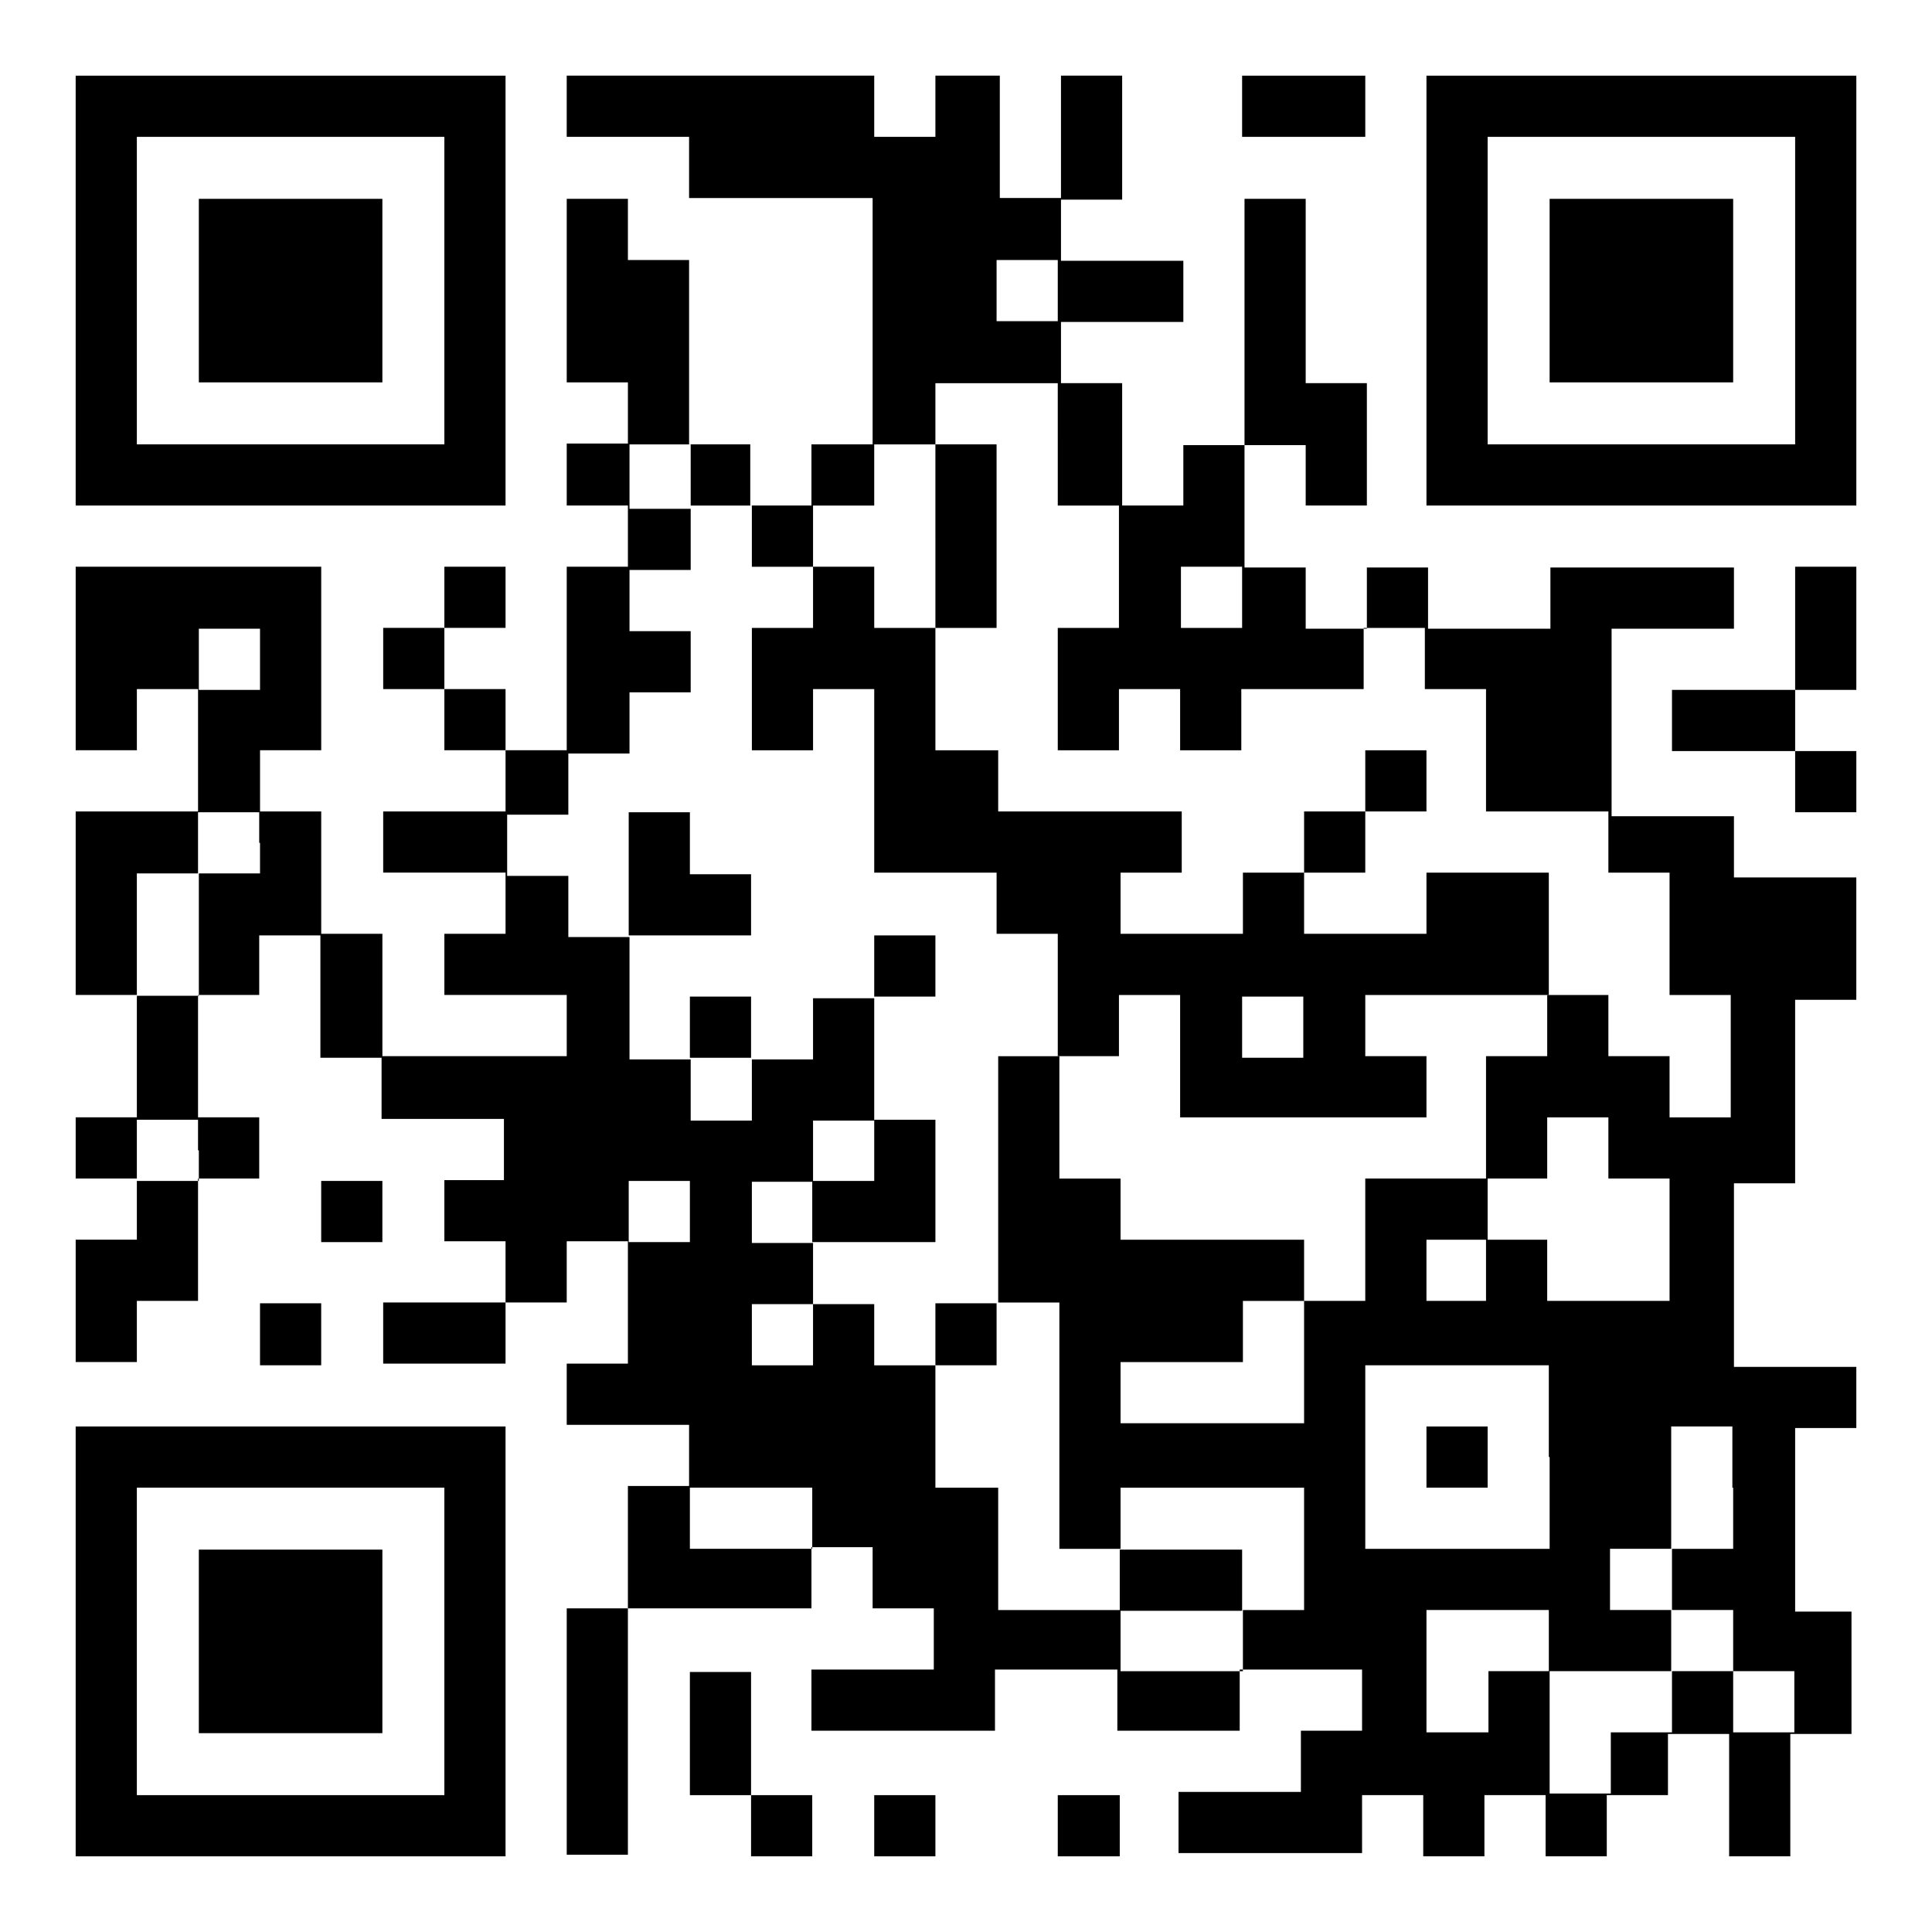
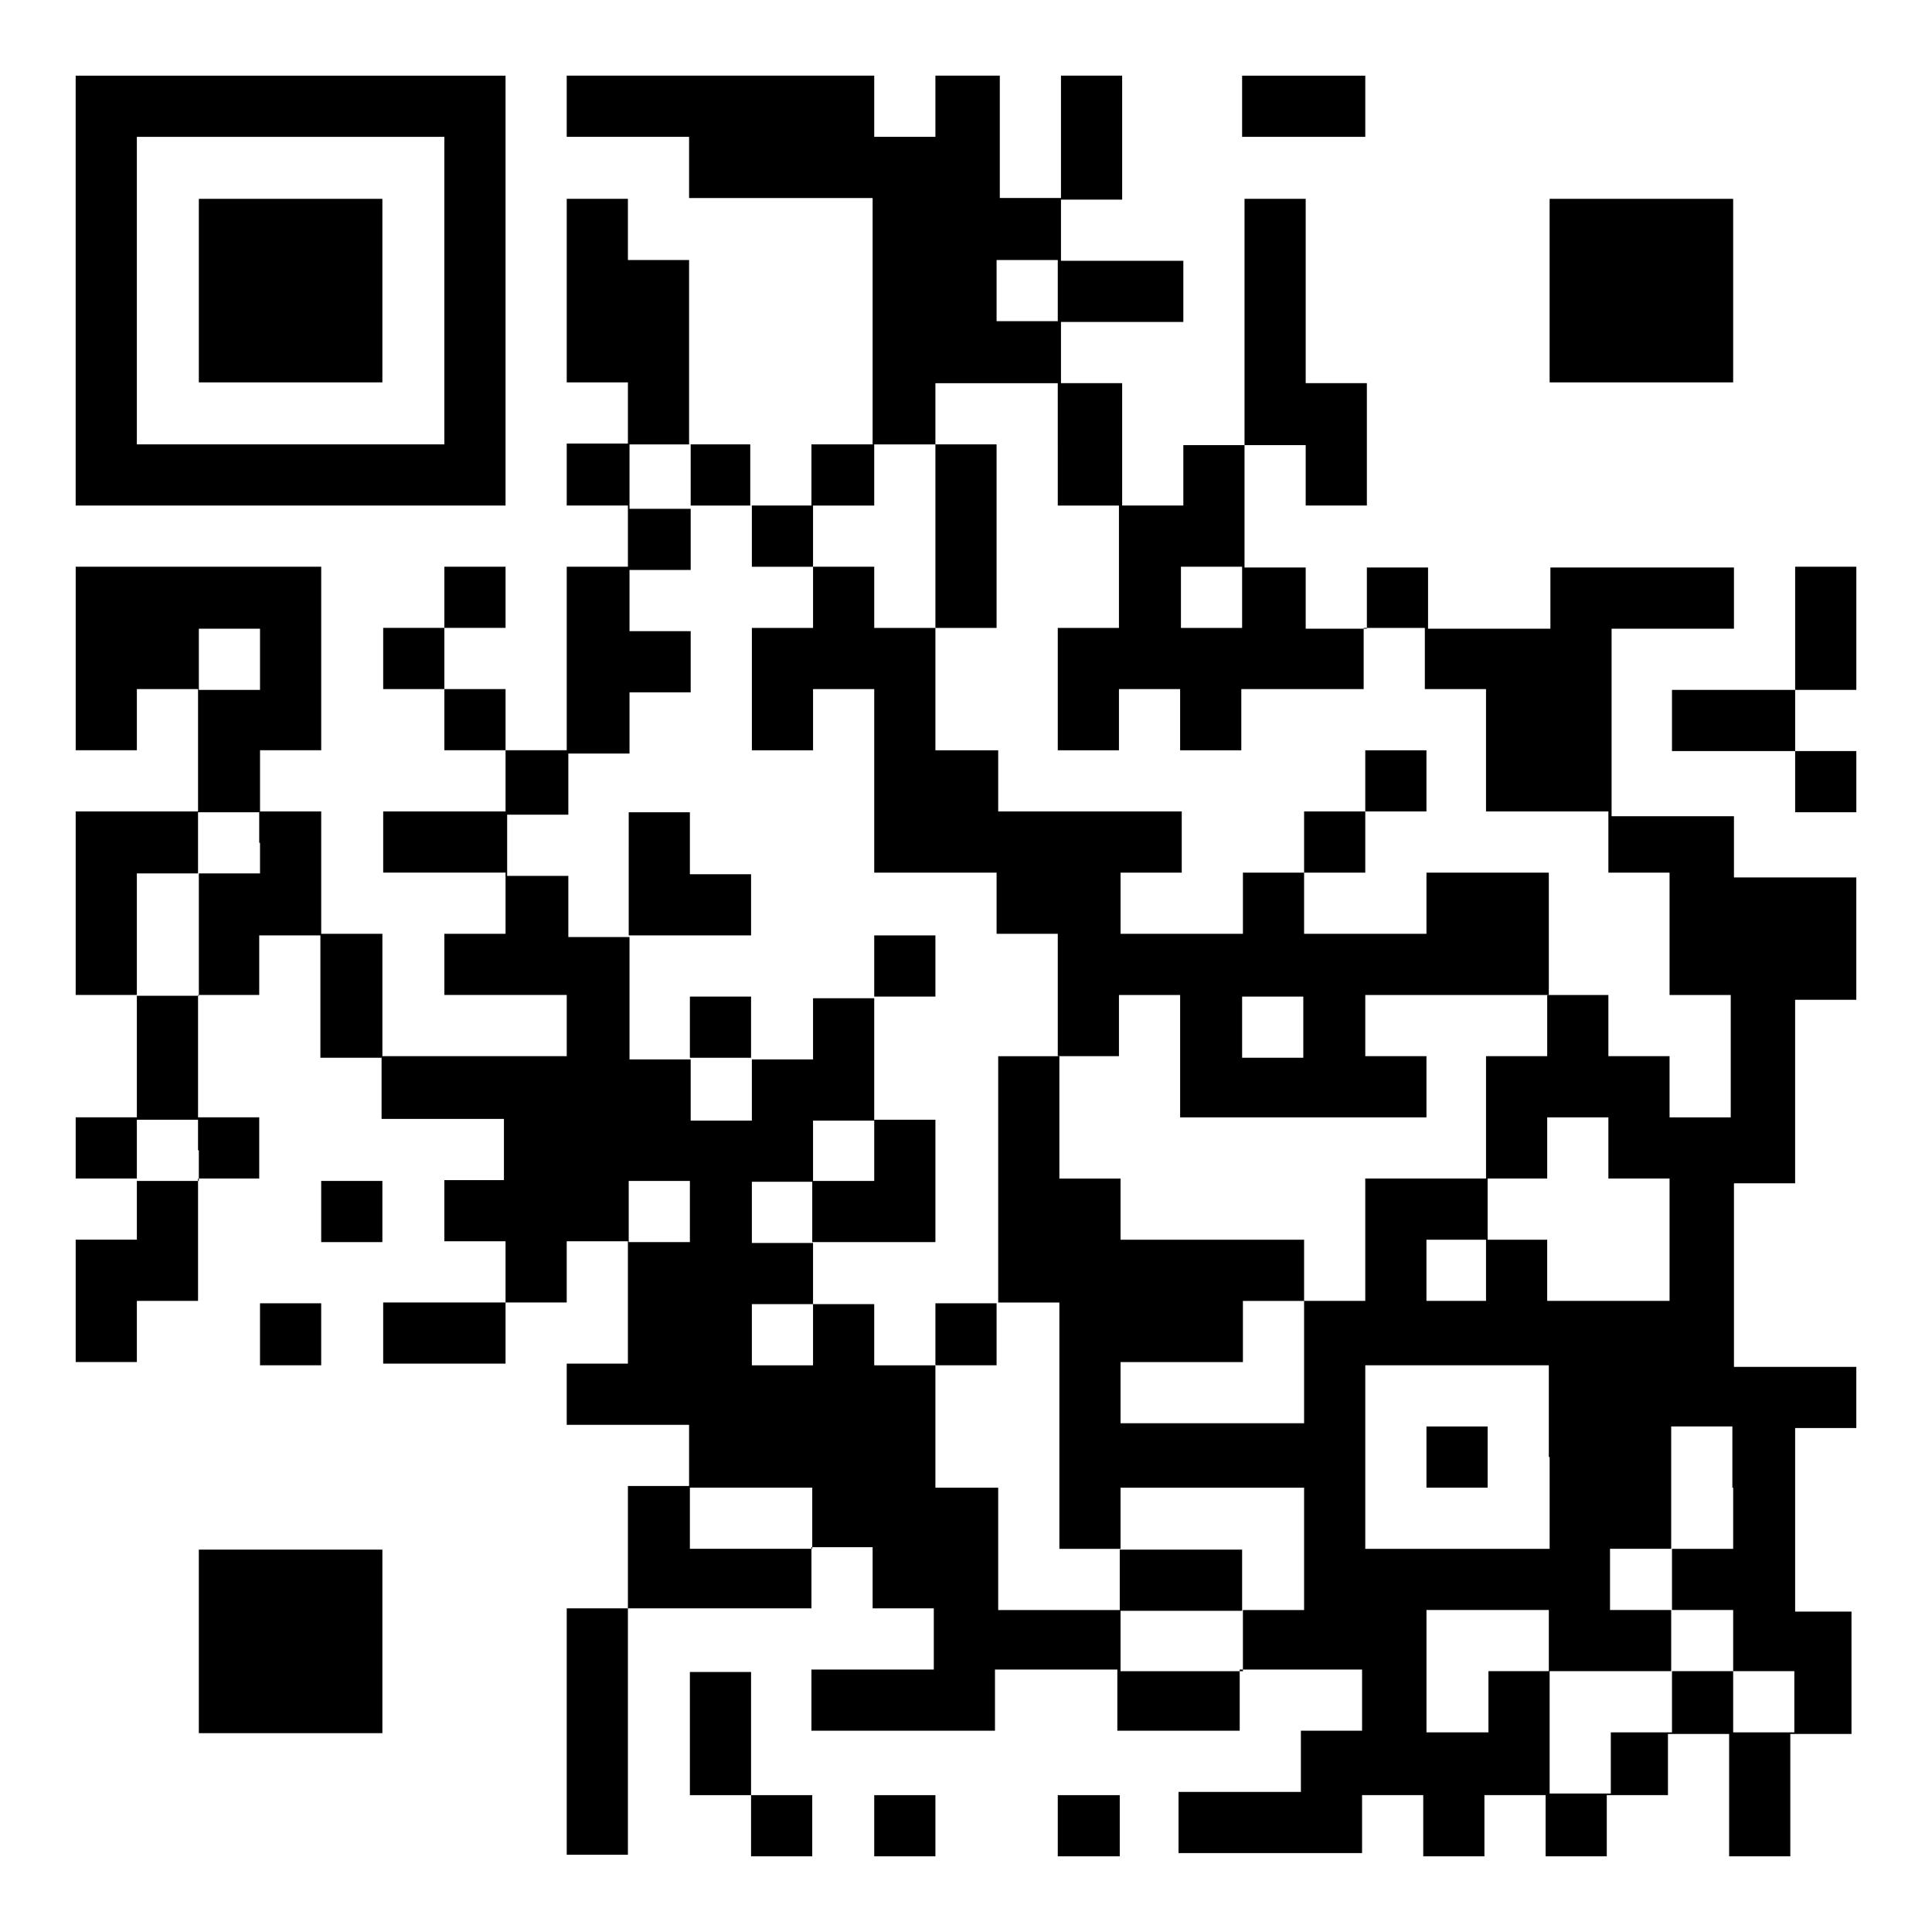
<svg xmlns="http://www.w3.org/2000/svg" enable-background="new 0 0 240 240" viewBox="0 0 240 240" width="240" height="240">
  <rect x="0" y="0" width="240" height="240" fill="#808080" stroke="none" />
  <g fill="#fff">
    <path d="m-8.1-11.2h258v263h-258z" />
-     <path d="m9.4 9.4h221.2v221.2h-221.2z" />
    <path d="m0 0h240v240h-240z" transform="matrix(0 1 -1 0 240 0)" />
  </g>
  <path d="m9.4 36.1v26.7h26.7 26.7v-26.7-26.7h-26.7-26.7zm45.8 0v19.1h-19.1-19.1v-19.1-19.1h19.1 19.1z" />
  <path d="m70.4 13.2v3.8h7.6 7.6v3.8 3.8h11.4 11.4v15.3 15.3h-3.8-3.8v3.8 3.8h-3.8-3.8v-3.8-3.8h-3.8-3.8v-11.5-11.4h-3.8-3.8v-3.8-3.8h-3.8-3.8v11.4 11.4h3.8 3.8v3.8 3.8h-3.8-3.8v3.9 3.8h3.8 3.8v3.8 3.8h-3.8-3.8v11.4 11.4h-3.8-3.8v-3.8-3.8h-3.8-3.8v-3.8-3.8h3.8 3.8v-3.8-3.8h-3.8-3.8v3.8 3.8h-3.8-3.8v3.8 3.8h3.8 3.8v3.8 3.8h3.8 3.8v3.8 3.8h-7.6-7.6v3.8 3.8h7.6 7.6v3.8 3.8h-3.8-3.8v3.8 3.8h7.6 7.6v3.8 3.8h-11.4-11.5v-7.6-7.6h-3.8-3.8v-7.6-7.6h-3.8-3.8v-3.8-3.8h3.8 3.8v-11.3-11.5h-15.2-15.3v11.4 11.4h3.8 3.8v-3.8-3.8h3.8 3.8v7.6 7.6h-7.6-7.6v11.4 11.4h3.8 3.8v7.6 7.6h-3.8-3.8v3.8 3.8h3.8 3.8v3.8 3.8h-3.8-3.8v7.6 7.6h3.8 3.8v-3.8-3.8h3.8 3.8v-7.6-7.6h3.8 3.8v-3.8-3.8h-3.8-3.8v-7.6-7.6h3.8 3.8v-3.6-3.8h3.8 3.8v7.6 7.6h3.8 3.8v3.8 3.8h7.6 7.6v3.8 3.8h-3.6-3.8v3.8 3.8h3.8 3.8v3.8 3.8h-7.6-7.6v3.8 3.8h7.6 7.6v-3.8-3.8h3.8 3.8v-3.8-3.8h3.8 3.8v7.6 7.6h-3.8-3.8v3.8 3.8h7.6 7.6v3.8 3.8h-3.8-3.8v7.6 7.6h-3.8-3.8v15.3 15.3h3.8 3.8v-15.3-15.3h11.4 11.4v-3.8-3.8h3.8 3.8v3.8 3.8h3.8 3.8v3.8 3.8h-7.6-7.6v3.8 3.8h11.4 11.4v-3.8-3.8h7.6 7.6v3.8 3.8h7.6 7.6v-3.8-3.8h7.6 7.6v3.8 3.8h-3.8-3.8v3.8 3.8h-7.6-7.6v3.8 3.8h11.4 11.4v-3.8-3.4h3.8 3.8v3.8 3.8h3.8 3.8v-3.8-3.8h3.8 3.8v3.8 3.8h3.8 3.8v-3.8-3.8h3.8 3.8v-3.8-3.8h3.8 3.8v7.6 7.6h3.8 3.8v-7.6-7.6h3.8 3.8v-7.6-7.6h-3.8-3.2v-11.4-11.4h3.8 3.8v-3.8-3.8h-7.6-7.6v-11.4-11.4h3.8 3.8v-11.4-11.4h3.8 3.8v-7.6-7.6h-7.6-7.6v-3.8-3.8h-7.6-7.6v-11.9-11.4h7.6 7.6v-3.8-3.8h-11.4-11.4v3.8 3.8h-7.6-7.6v-3.8-3.8h-3.8-3.8v3.8 3.8h-3.8-3.8v-3.8-3.8h-3.8-3.8v-7.6-7.6h3.8 3.8v3.7 3.8h3.8 3.8v-7.6-7.6h-3.8-3.8v-11.5-11.4h-3.8-3.8v15.3 15.3h-3.8-3.8v3.7 3.8h-3.8-3.8v-7.6-7.6h-3.8-3.8v-3.8-3.8h7.6 7.6v-3.8-3.8h-7.6-7.6v-3.8-3.8h3.8 3.8v-7.8-7.6h-3.8-3.8v7.6 7.6h-3.8-3.8v-7.6-7.6h-4.2-3.8v3.8 3.8h-3.8-3.8v-3.8-3.8h-19.1-19.1zm61 22.9v3.8h-3.8-3.8v-3.8-3.8h3.8 3.8zm0 19.1v7.6h3.8 3.8v7.6 7.6h-3.8-3.8v7.6 7.6h3.8 3.8v-3.8-3.8h3.8 3.8v3.8 3.8h3.8 3.8v-3.8-3.8h7.6 7.6v-3.8-3.8h3.8 3.8v3.8 3.8h3.8 3.8v7.6 7.6h7.6 7.6v3.8 3.8h3.8 3.8v7.6 7.6h3.8 3.8v7.6 7.6h-3.8-3.8v-3.8-3.8h-3.8-3.8v-3.8-3.8h-3.8-3.8v3.8 3.8h-3.8-3.8v7.6 7.6h3.8 3.8v-3.8-3.8h3.8 3.8v3.8 3.8h3.8 3.8v7.6 7.6h-7.6-7.6v-3.8-3.8h-3.8-3.8v3.8 3.8h-3.6-3.8v-3.8-3.8h3.8 3.8v-3.8-3.8h-7.6-7.6v7.6 7.6h-3.8-3.8v7.6 7.6h-11.4-11.4v-3.8-3.8h7.6 7.6v-3.8-3.8h3.8 3.8v-3.8-3.8h-11.4-11.4v-3.8-3.8h-3.8-3.8v-7.6-7.6h-3.8-3.8v15.3 15.3h3.8 3.8v15.3 15.3h3.8 3.8v-3.8-3.8h11.4 11.4v7.6 7.6h-3.8-3.8v3.8 3.8h-7.6-7.6v-3.8-3.8h-7.6-7.6v-7.6-7.6h-4-3.8v-7.6-7.6h-3.8-3.8v-3.8-3.8h-3.8-3.8v3.8 3.8h-3.8-3.8v-3.8-3.8h3.8 3.8v-3.8-3.8h-3.8-3.8v-3.8-3.8h3.8 3.8v-3.8-3.8h3.8 3.8v-7.6-7.6h-3.8-3.8v3.8 3.8h-3.8-3.8v3.8 3.8h-3.8-3.8v-3.8-3.8h-3.8-3.8v-7.6-7.6h-3.8-3.8v-3.8-3.8h-3.8-3.8v-3.8-3.8h3.8 3.8v-3.8-3.8h3.8 3.8v-3.8-3.8h3.8 3.8v-3.8-3.8h-3.8-3.8v-3.8-3.8h3.8 3.8v-3.8-3.8h-3.8-3.8v-4.2-3.8h3.8 3.8v3.8 3.8h3.8 3.8v3.8 3.8h3.8 3.8v-3.8-3.8h3.8 3.8v-3.8-3.8h3.8 3.8v-3.8-3.8h7.6 7.6zm22.9 19v3.8h-3.8-3.8v-3.8-3.8h3.8 3.8zm-122 7.7v3.8h-3.8-3.8v-3.8-3.8h3.8 3.8zm0 22.8v3.8h-3.8-3.8v7.6 7.6h-3.8-3.9v-7.6-7.6h3.8 3.8v-3.8-3.8h3.8 3.8v3.8zm-7.6 38.2v3.8h-3.8-3.9v-3.8-3.8h3.8 3.8v3.8zm61 7.6v3.8h-3.8-3.8v-3.8-3.8h3.8 3.8zm106.8 30.5v11.4h-11.5-11.4v-11.4-11.4h11.4 11.4v11.4zm22.8 3.8v7.6h-3.8-3.8v3.8 3.8h3.8 3.8v3.8 3.8h3.8 3.8v3.8 3.8h-3.8-3.8v-3.8-3.8h-3.8-3.8v3.8 3.8h-3.8-3.8v3.8 3.8h-3.8-3.8v-7.6-7.6h-3.8-3.8v3.8 3.8h-3.9-3.8v-7.6-7.6h7.6 7.6v3.8 3.8h7.6 7.6v-3.8-3.8h-3.8-3.8v-3.8-3.8h3.8 3.8v-7.6-7.6h3.8 3.8v7.6zm-114.4 3.8v3.8h-7.6-7.6v-3.8-3.8h7.6 7.6z" />
  <path d="m154.3 13.2v3.8h7.6 7.7v-3.8-3.8h-7.7-7.6z" />
-   <path d="m177.2 36.1v26.7h26.7 26.7v-26.7-26.7h-26.7-26.7zm45.8 0v19.1h-19.1-19.1v-19.1-19.1h19.1 19.1z" />
  <path d="m223 78.1v7.6h-7.7-7.6v3.8 3.8h7.6 7.7v3.8 3.8h3.8 3.8v-3.8-3.8h-3.8-3.8v-3.8-3.8h3.8 3.8v-7.6-7.7h-3.8-3.8z" />
  <path d="m39.9 150.5v3.8h3.8 3.8v-3.8-3.8h-3.8-3.8z" />
  <path d="m32.3 165.8v3.8h3.8 3.8v-3.8-3.9h-3.8-3.8z" />
-   <path d="m9.4 203.9v26.7h26.7 26.7v-26.7-26.7h-26.7-26.7zm45.8 0v19.1h-19.1-19.1v-19.1-19.1h19.1 19.1z" />
  <path d="m85.7 215.3v7.7h3.8 3.8v3.8 3.8h3.8 3.8v-3.8-3.8h-3.8-3.8v-7.7-7.6h-3.8-3.8z" />
  <path d="m108.6 226.8v3.8h3.8 3.8v-3.8-3.8h-3.8-3.8z" />
  <path d="m131.4 226.8v3.8h3.9 3.8v-3.8-3.8h-3.8-3.9z" />
  <path d="m24.7 36.1v11.4h11.4 11.4v-11.4-11.4h-11.4-11.4z" />
  <path d="m116.2 66.6v11.4h-3.8-3.8v-3.8-3.8h-3.8-3.8v3.8 3.8h-3.8-3.8v7.6 7.6h3.8 3.8v-3.8-3.8h3.8 3.8v11.4 11.4h7.6 7.6v3.8 3.8h3.8 3.8v7.6 7.6h3.8 3.8v-3.8-3.8h3.8 3.8v7.6 7.6h15.3 15.3v-3.8-3.8h-3.8-3.8v-3.8-3.8h11.4 11.4v-7.6-7.6h-7.6-7.6v3.8 3.8h-7.6-7.6v-3.8-3.8h3.8 3.8v-3.8-3.8h3.8 3.8v-3.8-3.8h-3.8-3.8v3.8 3.8h-3.8-3.8v3.8 3.8h-3.8-3.8v3.8 3.8h-7.6-7.6v-3.8-3.8h3.8 3.8v-3.8-3.8h-11.4-11.4v-3.8-3.8h-4-3.8v-7.6-7.6h3.8 3.8v-11.4-11.4h-3.8-3.8zm45.7 61v3.8h-3.8-3.8v-3.8-3.8h3.8 3.8z" />
  <path d="m78.1 108.6v7.6h7.6 7.6v-3.8-3.8h-3.8-3.8v-3.9-3.8h-3.8-3.8z" />
  <path d="m108.6 120v3.8h3.8 3.8v-3.8-3.8h-3.8-3.8z" />
  <path d="m85.7 127.6v3.8h3.8 3.8v-3.8-3.8h-3.8-3.8z" />
  <path d="m108.6 142.9v3.8h-3.9-3.8v3.8 3.8h7.7 7.6v-7.6-7.6h-3.8-3.8z" />
  <path d="m116.2 165.8v3.8h3.8 3.8v-3.8-3.9h-3.8-3.8z" />
  <path d="m139.1 196.3v3.8h7.6 7.6v-3.8-3.8h-7.6-7.6z" />
  <path d="m177.2 181v3.8h3.8 3.8v-3.8-3.8h-3.8-3.8z" />
  <path d="m192.5 36.1v11.4h11.4 11.4v-11.4-11.4h-11.4-11.4z" />
  <path d="m24.7 203.9v11.4h11.4 11.4v-11.4-11.4h-11.4-11.4z" />
</svg>